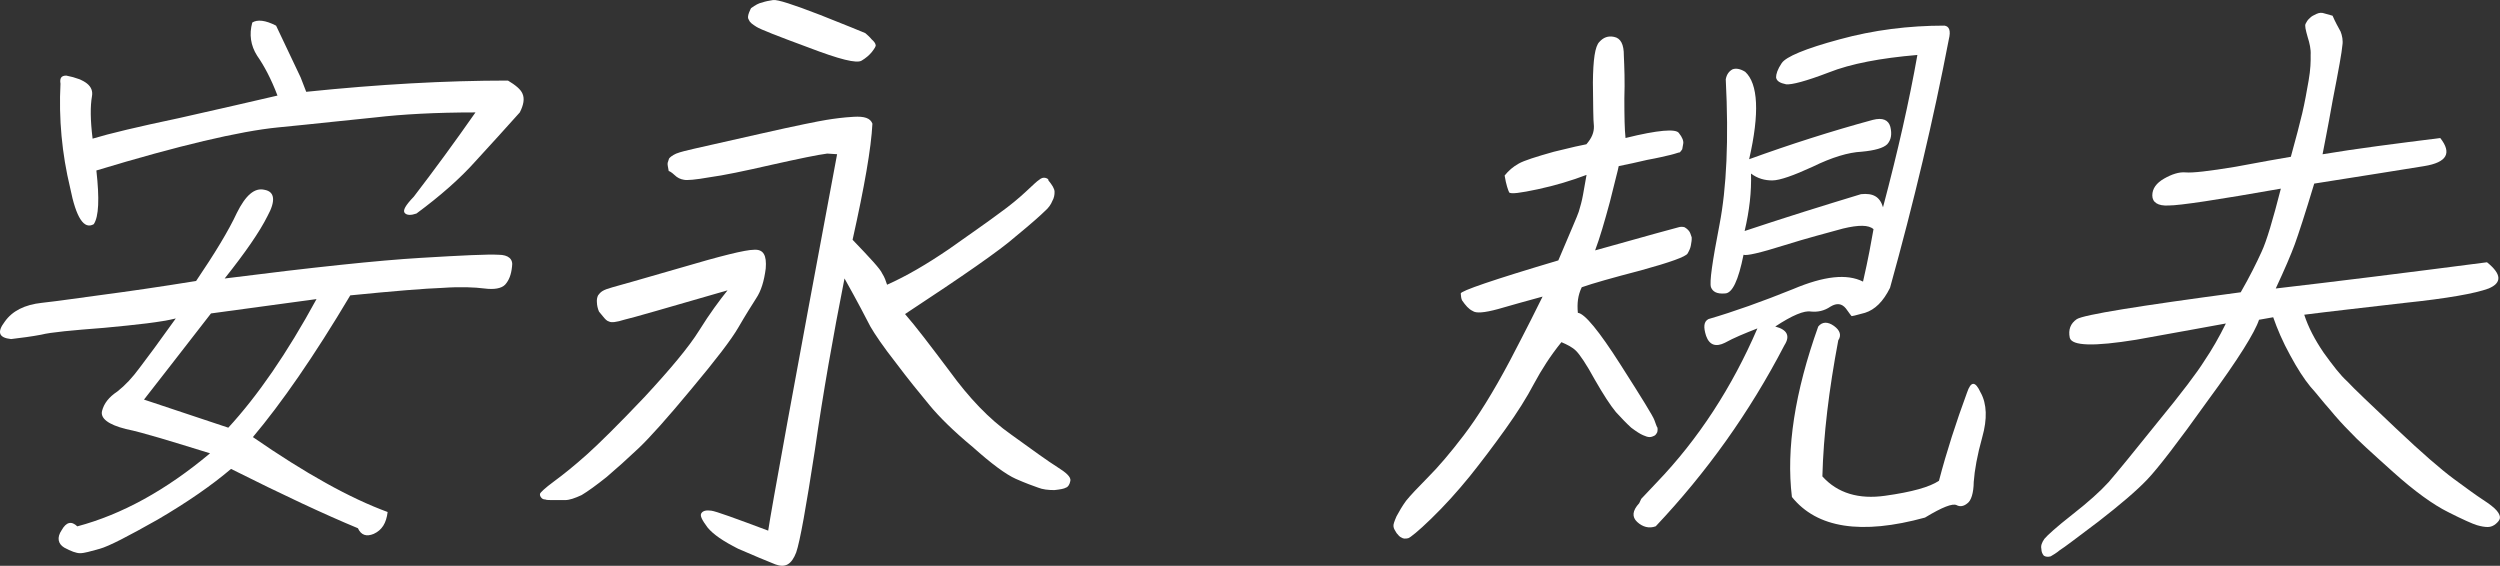
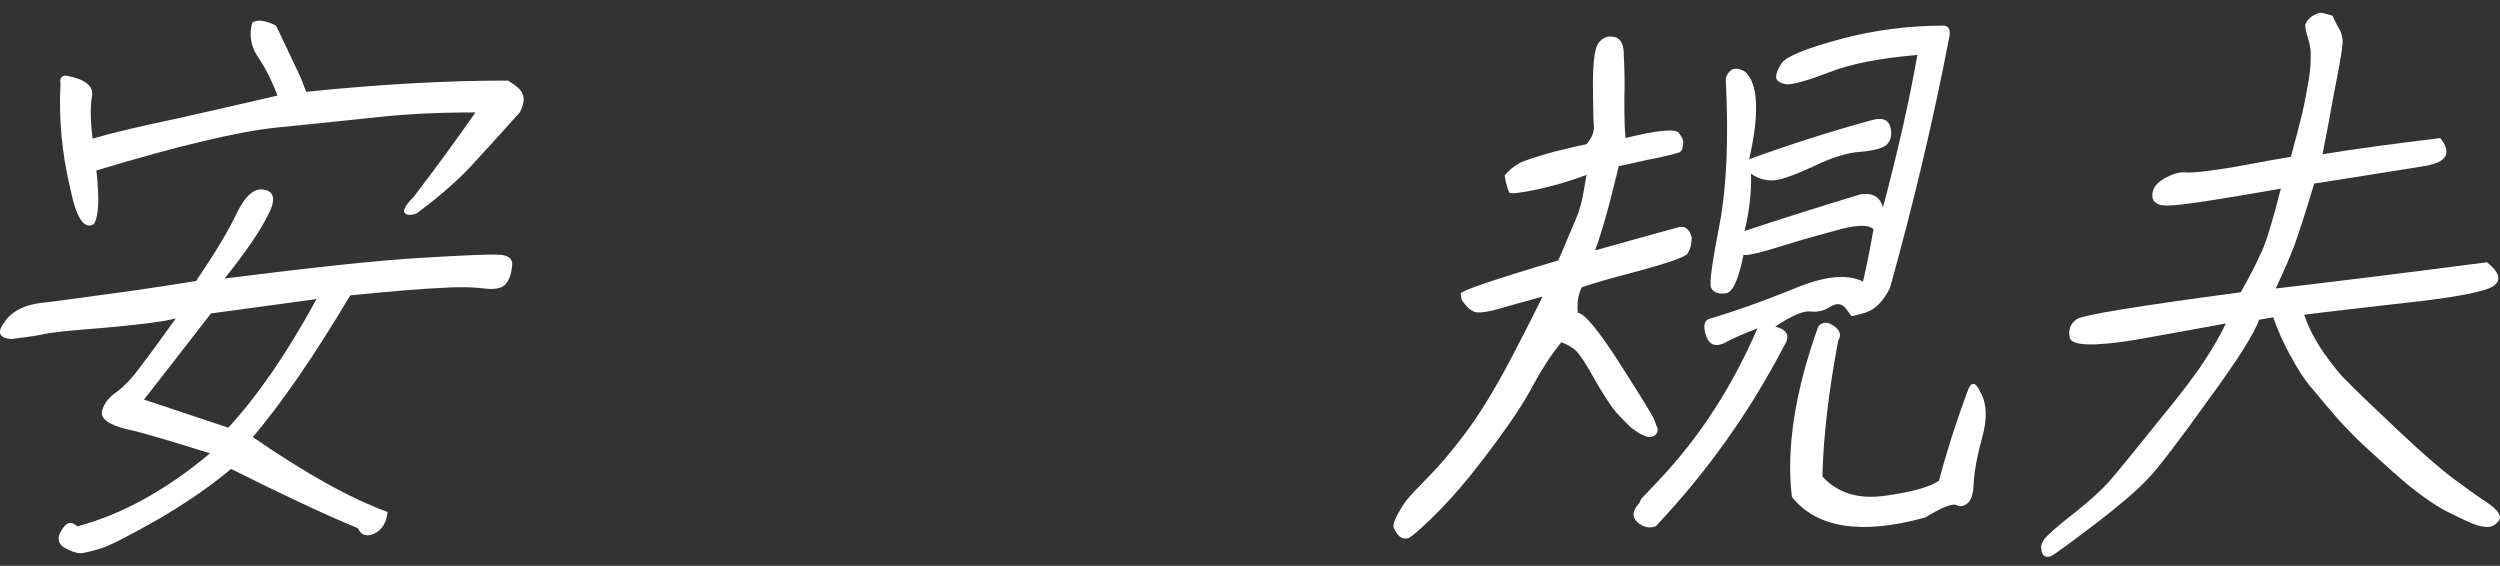
<svg xmlns="http://www.w3.org/2000/svg" id="b" width="125.648" height="28.437" viewBox="0 0 125.648 28.437">
  <rect x="0" y="0" width="125.648" height="28.437" fill="#333333" stroke="none" />
  <defs>
    <style>.d{fill:#fff;stroke-width:0px;}</style>
  </defs>
  <g id="c">
    <path class="d" d="m.243,16.161c.376-.533.996-.847,1.859-.941s1.895-.251,3.084-.408c1.19-.157,2.733-.377,4.67-.69.935-1.381,1.641-2.542,2.047-3.42.438-.879.885-1.287,1.397-1.161.517.094.559.565.144,1.318-.39.784-1.105,1.82-2.153,3.138,4.46-.565,7.722-.91,9.845-1.036,2.093-.126,3.39-.188,3.918-.157.502,0,.746.22.68.596-.041.408-.153.691-.35.911-.19.188-.546.251-1.037.188-.49-.062-1.207-.094-2.096-.031-.885.031-2.443.157-4.647.377-1.828,3.075-3.467,5.428-4.894,7.123,2.629,1.819,4.886,3.075,6.772,3.765-.068.565-.287.91-.696,1.098-.373.157-.639.062-.798-.283-1.666-.69-3.811-1.694-6.376-2.981-.96.815-2.176,1.663-3.679,2.542-1.5.847-2.466,1.349-2.928,1.475-.461.125-.76.219-.981.219-.188,0-.453-.094-.797-.282-.31-.188-.382-.502-.127-.878.23-.408.49-.471.786-.189,2.238-.596,4.462-1.819,6.671-3.671-1.934-.596-3.331-1.035-4.239-1.223-.872-.22-1.286-.534-1.188-.911.098-.377.342-.69.768-.973.4-.314.75-.69,1.12-1.192.365-.471.985-1.318,1.817-2.479-.756.189-1.938.314-3.597.471-1.622.126-2.674.22-3.167.345-.486.094-1,.157-1.514.22-.615-.063-.723-.345-.315-.879ZM23.899,5.65c-2.008,0-3.688.094-5.032.251-1.309.126-2.941.314-4.889.502-1.916.188-4.991.91-9.134,2.165.158,1.412.123,2.322-.132,2.699-.488.282-.885-.314-1.185-1.82-.416-1.726-.578-3.483-.487-5.24-.045-.282.04-.408.292-.408.971.189,1.38.533,1.291,1.035-.088.502-.085,1.192.031,2.134.828-.252,2.271-.597,4.356-1.036,2.091-.471,3.726-.847,4.936-1.129-.321-.847-.676-1.506-1.026-2.008-.318-.502-.408-1.066-.24-1.663.248-.157.65-.126,1.196.157.39.815.799,1.694,1.235,2.604l.279.721c3.644-.376,7.002-.565,10.139-.565.369.22.644.44.731.659.112.251.057.565-.135.941-.702.784-1.443,1.601-2.22,2.447-.782.878-1.784,1.757-2.975,2.636-.268.094-.486.094-.591-.031-.102-.126.035-.377.458-.816,1.059-1.38,2.092-2.792,3.1-4.235ZM7.237,20.083l4.237,1.412c1.474-1.601,2.948-3.734,4.434-6.463l-5.304.721c-1.504,1.946-2.637,3.389-3.367,4.33Z" />
-     <path class="d" d="m29.999,15.189c-.01-.126.012-.251.06-.345.043-.062.121-.157.227-.22.105-.062.273-.126.504-.188.231-.063,1.353-.377,3.402-.973,2.019-.596,3.267-.91,3.706-.91.476-.031.641.282.587.941-.08.628-.231,1.13-.485,1.506-.218.345-.52.816-.882,1.443s-1.135,1.632-2.367,3.106c-1.195,1.443-2.094,2.447-2.658,2.981-.565.534-1.088,1.004-1.603,1.443-.512.408-.943.722-1.26.91-.341.157-.608.251-.828.251h-.596c-.189,0-.345,0-.402-.031-.094,0-.15-.031-.203-.094-.052-.063-.072-.126-.06-.188.011-.063.238-.283.706-.628.47-.345,1.017-.784,1.649-1.349.597-.533,1.584-1.506,2.894-2.887,1.278-1.38,2.231-2.51,2.756-3.357.526-.847,1.019-1.506,1.42-2.008-3.04.878-4.76,1.38-5.184,1.475-.4.126-.656.157-.769.094-.121-.031-.198-.125-.302-.251-.103-.125-.181-.219-.207-.251-.065-.157-.101-.314-.104-.47Zm3.555-6.997c.012-.063.059-.157.07-.22.043-.062.152-.157.357-.251.236-.094.529-.157.924-.251.424-.094,1.535-.345,3.332-.753,1.797-.408,2.903-.627,3.29-.69.388-.063.838-.126,1.378-.157.538-.031.835.063.942.345-.06,1.224-.402,3.169-.997,5.836.874.91,1.401,1.475,1.488,1.694.123.189.185.377.246.565.987-.44,2.002-1.036,3.107-1.789,1.11-.785,1.969-1.381,2.512-1.789.573-.408,1.017-.785,1.355-1.099.337-.314.564-.533.669-.596.111-.094.211-.126.33-.094.089.031.146.063.136.126.181.22.304.408.308.565.004.157-.024.314-.114.471-.06.157-.186.346-.371.502-.19.189-.675.627-1.481,1.286-.78.69-2.639,1.977-5.549,3.891.522.596,1.261,1.568,2.252,2.886.959,1.318,1.963,2.385,3.08,3.169,1.085.784,1.865,1.349,2.316,1.631.453.282.695.502.663.69-.034.189-.118.314-.218.345-.105.063-.299.095-.587.126-.314,0-.591-.031-.825-.126-.266-.094-.62-.22-1.115-.439-.494-.22-1.217-.753-2.164-1.6-.986-.816-1.706-1.538-2.171-2.103-.491-.596-1.06-1.286-1.694-2.133-.64-.816-1.063-1.443-1.279-1.82-.21-.408-.631-1.223-1.3-2.416-.571,2.886-1.08,5.773-1.489,8.628-.44,2.856-.745,4.581-.94,5.146-.231.597-.545.785-1.045.597-.469-.189-1.084-.44-1.87-.785-.75-.377-1.253-.722-1.537-1.067-.279-.377-.398-.596-.312-.722s.247-.157.493-.126c.245.031,1.188.377,2.865,1.004.146-1.004,1.295-7.342,3.463-18.919l-.496-.032c-.482.063-1.395.251-2.799.565-1.372.314-2.415.533-3.122.627-.712.126-1.126.157-1.276.126-.184-.031-.33-.094-.49-.251-.135-.126-.249-.189-.28-.189-.03-.188-.069-.314-.054-.408ZM38.301.128c.168-.063.361-.094.555-.126.225-.031.996.22,2.377.753,1.35.533,2.109.847,2.256.91.108.094.218.188.32.314.109.094.186.188.201.282.021.062-.065.188-.185.345-.123.157-.307.314-.518.44-.247.157-1.117-.062-2.676-.659-1.531-.565-2.412-.91-2.609-1.036-.197-.125-.338-.219-.378-.345-.077-.094-.056-.22.003-.377.06-.157.102-.22.102-.22.217-.157.389-.251.553-.282Z" />
    <path class="d" d="m76.327,8.223c.278-.157.876-.345,1.768-.596.886-.219,1.441-.345,1.635-.376.274-.314.388-.597.379-.911-.038-.314-.035-1.035-.051-2.196.011-1.13.102-1.82.328-2.04.195-.219.432-.314.734-.251.334.063.499.377.493.941.025.565.056,1.287.026,2.165.001.878.011,1.538.059,1.977,1.641-.408,2.53-.471,2.68-.252.18.22.242.408.22.534l-.05.283c-.043.062-.084.125-.123.157-.062,0-.197.062-.46.126-.262.062-.655.157-1.175.251-.523.126-.98.22-1.435.314-.038.22-.207.816-.441,1.788-.271,1.004-.509,1.82-.745,2.448,2.674-.753,4.058-1.129,4.189-1.161.1-.032.225-.032.314,0,.057.031.141.094.218.188.051.063.093.189.133.314.01.126-.013.251-.041.408-.021.126-.075.251-.165.408-.091.157-.862.44-2.346.847-1.447.377-2.438.659-2.973.848-.198.408-.239.815-.196,1.286.34.031,1.065.91,2.144,2.604,1.082,1.694,1.643,2.603,1.704,2.792.066.157.102.314.153.377.015.094.004.157-.008.22-.047.094-.09.157-.158.188s-.137.063-.231.063c-.094,0-.182-.032-.328-.094-.145-.062-.343-.189-.593-.377-.243-.22-.481-.471-.77-.785-.284-.345-.63-.878-1.062-1.631-.427-.784-.751-1.255-.938-1.443s-.446-.314-.738-.44c-.56.69-.997,1.381-1.369,2.071-.379.722-.856,1.475-1.44,2.291-.582.815-1.197,1.631-1.801,2.384-.64.785-1.264,1.475-1.944,2.134-.644.627-1.045.941-1.144.972-.132.032-.257.032-.341-.031-.088-.031-.165-.126-.243-.22-.072-.126-.15-.219-.159-.345-.015-.094.044-.251.152-.502.138-.251.276-.502.483-.784.201-.251.586-.659,1.083-1.161.532-.533,1.125-1.224,1.818-2.133.694-.91,1.48-2.165,2.327-3.765.853-1.632,1.387-2.699,1.631-3.201-.822.22-1.584.44-2.244.628-.691.188-1.105.219-1.27.094-.204-.094-.358-.282-.534-.533-.046-.094-.055-.22-.065-.345-.009-.126,1.628-.69,4.904-1.663.594-1.412.958-2.228,1.027-2.447.076-.251.158-.534.213-.847.061-.345.122-.69.178-1.004-.74.282-1.568.533-2.449.722-.881.188-1.362.251-1.44.157-.046-.094-.153-.377-.228-.847.202-.251.423-.44.702-.596Zm11.997,8.283c-.64.251-1.181.471-1.633.722-.446.22-.775.126-.943-.345-.142-.439-.124-.722.118-.847,1.29-.377,2.696-.879,4.25-1.506,1.56-.66,2.711-.785,3.518-.377.268-1.161.422-2.04.527-2.635-.244-.22-.746-.22-1.531-.032-.792.22-1.777.471-2.973.847-1.197.377-1.883.533-2.029.471-.258,1.287-.562,1.945-.94,1.945-.412.032-.609-.094-.696-.314-.082-.251.069-1.287.427-3.138.358-1.852.471-4.267.316-7.311.045-.251.167-.408.34-.502.168-.063.383-.032.637.125.648.596.732,2.071.198,4.393,2.077-.753,4.139-1.413,6.215-1.977.493-.126.784,0,.881.345.09.377.04.66-.155.879-.19.188-.619.314-1.289.376-.666.032-1.494.283-2.455.753-.956.44-1.658.69-2.035.69s-.736-.094-1.068-.345c.027.91-.076,1.852-.321,2.887,2.067-.69,3.991-1.287,5.848-1.851.608-.063.95.125,1.107.659.749-2.824,1.323-5.366,1.728-7.656-1.849.157-3.341.439-4.453.879-1.145.439-1.869.627-2.146.596-.302-.063-.474-.157-.503-.345-.004-.157.071-.408.284-.722.212-.314,1.162-.722,2.907-1.192,1.715-.471,3.479-.69,5.268-.69.245.031.332.251.223.69-.77,4.016-1.752,8.157-2.955,12.488-.341.69-.758,1.098-1.256,1.255-.461.126-.691.188-.685.157,0,0-.104-.126-.279-.377-.207-.251-.453-.282-.768-.094-.321.22-.646.283-.986.251-.334-.062-.942.189-1.795.753.6.157.764.471.461.941-1.758,3.389-3.92,6.401-6.467,9.099-.336.126-.664.032-.934-.219s-.245-.565.103-.941l.102-.219.771-.816c2.111-2.196,3.795-4.8,5.067-7.75Zm11.226,3.232c.309.565.334,1.318.078,2.228-.254.91-.387,1.663-.43,2.259-.006.565-.135.941-.314,1.067-.185.157-.378.189-.55.094-.202-.094-.706.094-1.586.627-3.197.878-5.427.533-6.688-1.035-.295-2.416.145-5.271,1.322-8.566.201-.251.484-.251.791-.031.306.22.387.471.217.722-.468,2.479-.747,4.769-.799,6.84.762.848,1.836,1.162,3.155.973,1.351-.188,2.241-.44,2.705-.753.385-1.475.864-2.949,1.407-4.424.199-.596.419-.596.69,0Z" />
    <path class="d" d="m117.631,1.571c.087.22.137.471.093.722-.019.282-.18,1.193-.482,2.73-.271,1.537-.463,2.447-.512,2.73,1.68-.283,3.67-.534,5.916-.816.589.753.349,1.224-.814,1.412-1.132.189-2.97.471-5.521.878-.453,1.506-.793,2.542-.975,3.044-.184.502-.505,1.255-.959,2.228,2.979-.345,6.508-.785,10.617-1.318.742.596.758,1.036.082,1.318-.672.251-2.097.502-4.205.722-2.147.251-3.843.439-5.062.596.203.627.531,1.255.98,1.914.454.627.836,1.129,1.188,1.443.315.345,1.15,1.13,2.439,2.353,1.291,1.224,2.272,2.071,2.91,2.542.638.47,1.111.816,1.448,1.036.338.22.587.408.716.565.129.157.17.282.153.377s-.096.189-.206.283c-.111.094-.248.157-.404.157s-.34-.032-.549-.094c-.208-.062-.703-.282-1.451-.659-.75-.377-1.67-1.036-2.753-2.008s-1.813-1.631-2.155-2.008c-.347-.345-.689-.722-1.025-1.13-.366-.408-.671-.816-.986-1.161-.31-.376-.656-.91-1.01-1.568-.381-.691-.646-1.318-.855-1.914l-.712.126c-.205.627-1.039,1.977-2.564,4.047-1.501,2.103-2.518,3.42-3.057,3.985s-1.35,1.255-2.441,2.102c-1.085.816-1.738,1.318-1.948,1.443-.185.157-.358.251-.463.314-.132.032-.226.032-.34-.031-.077-.094-.123-.188-.127-.345-.036-.157.023-.314.151-.502.158-.189.607-.596,1.407-1.224.801-.627,1.397-1.161,1.825-1.632.434-.502,1.232-1.475,2.439-2.981,1.238-1.506,2.016-2.542,2.367-3.106.383-.565.744-1.192,1.084-1.883-.874.157-2.398.44-4.504.816-2.131.345-3.225.314-3.34-.094-.086-.408.033-.722.353-.941.353-.22,3.065-.659,8.238-1.349.452-.785.793-1.475,1.05-2.04.251-.533.565-1.6.967-3.169-3.206.565-5.075.847-5.64.847-.539.031-.818-.157-.821-.502-.002-.345.205-.627.589-.847.383-.219.751-.345,1.09-.314.34.031,1.173-.063,2.498-.283,1.33-.251,2.236-.408,2.786-.502.26-.941.449-1.663.575-2.196.125-.533.219-1.067.318-1.631s.109-.973.102-1.287c.019-.282-.052-.596-.152-.91-.097-.345-.151-.565-.103-.659s.096-.188.206-.282c.08-.094.216-.157.352-.22.137-.062.262-.062.351-.031.12.031.239.063.448.126.134.314.277.565.396.784Z" />
  </g>
</svg>